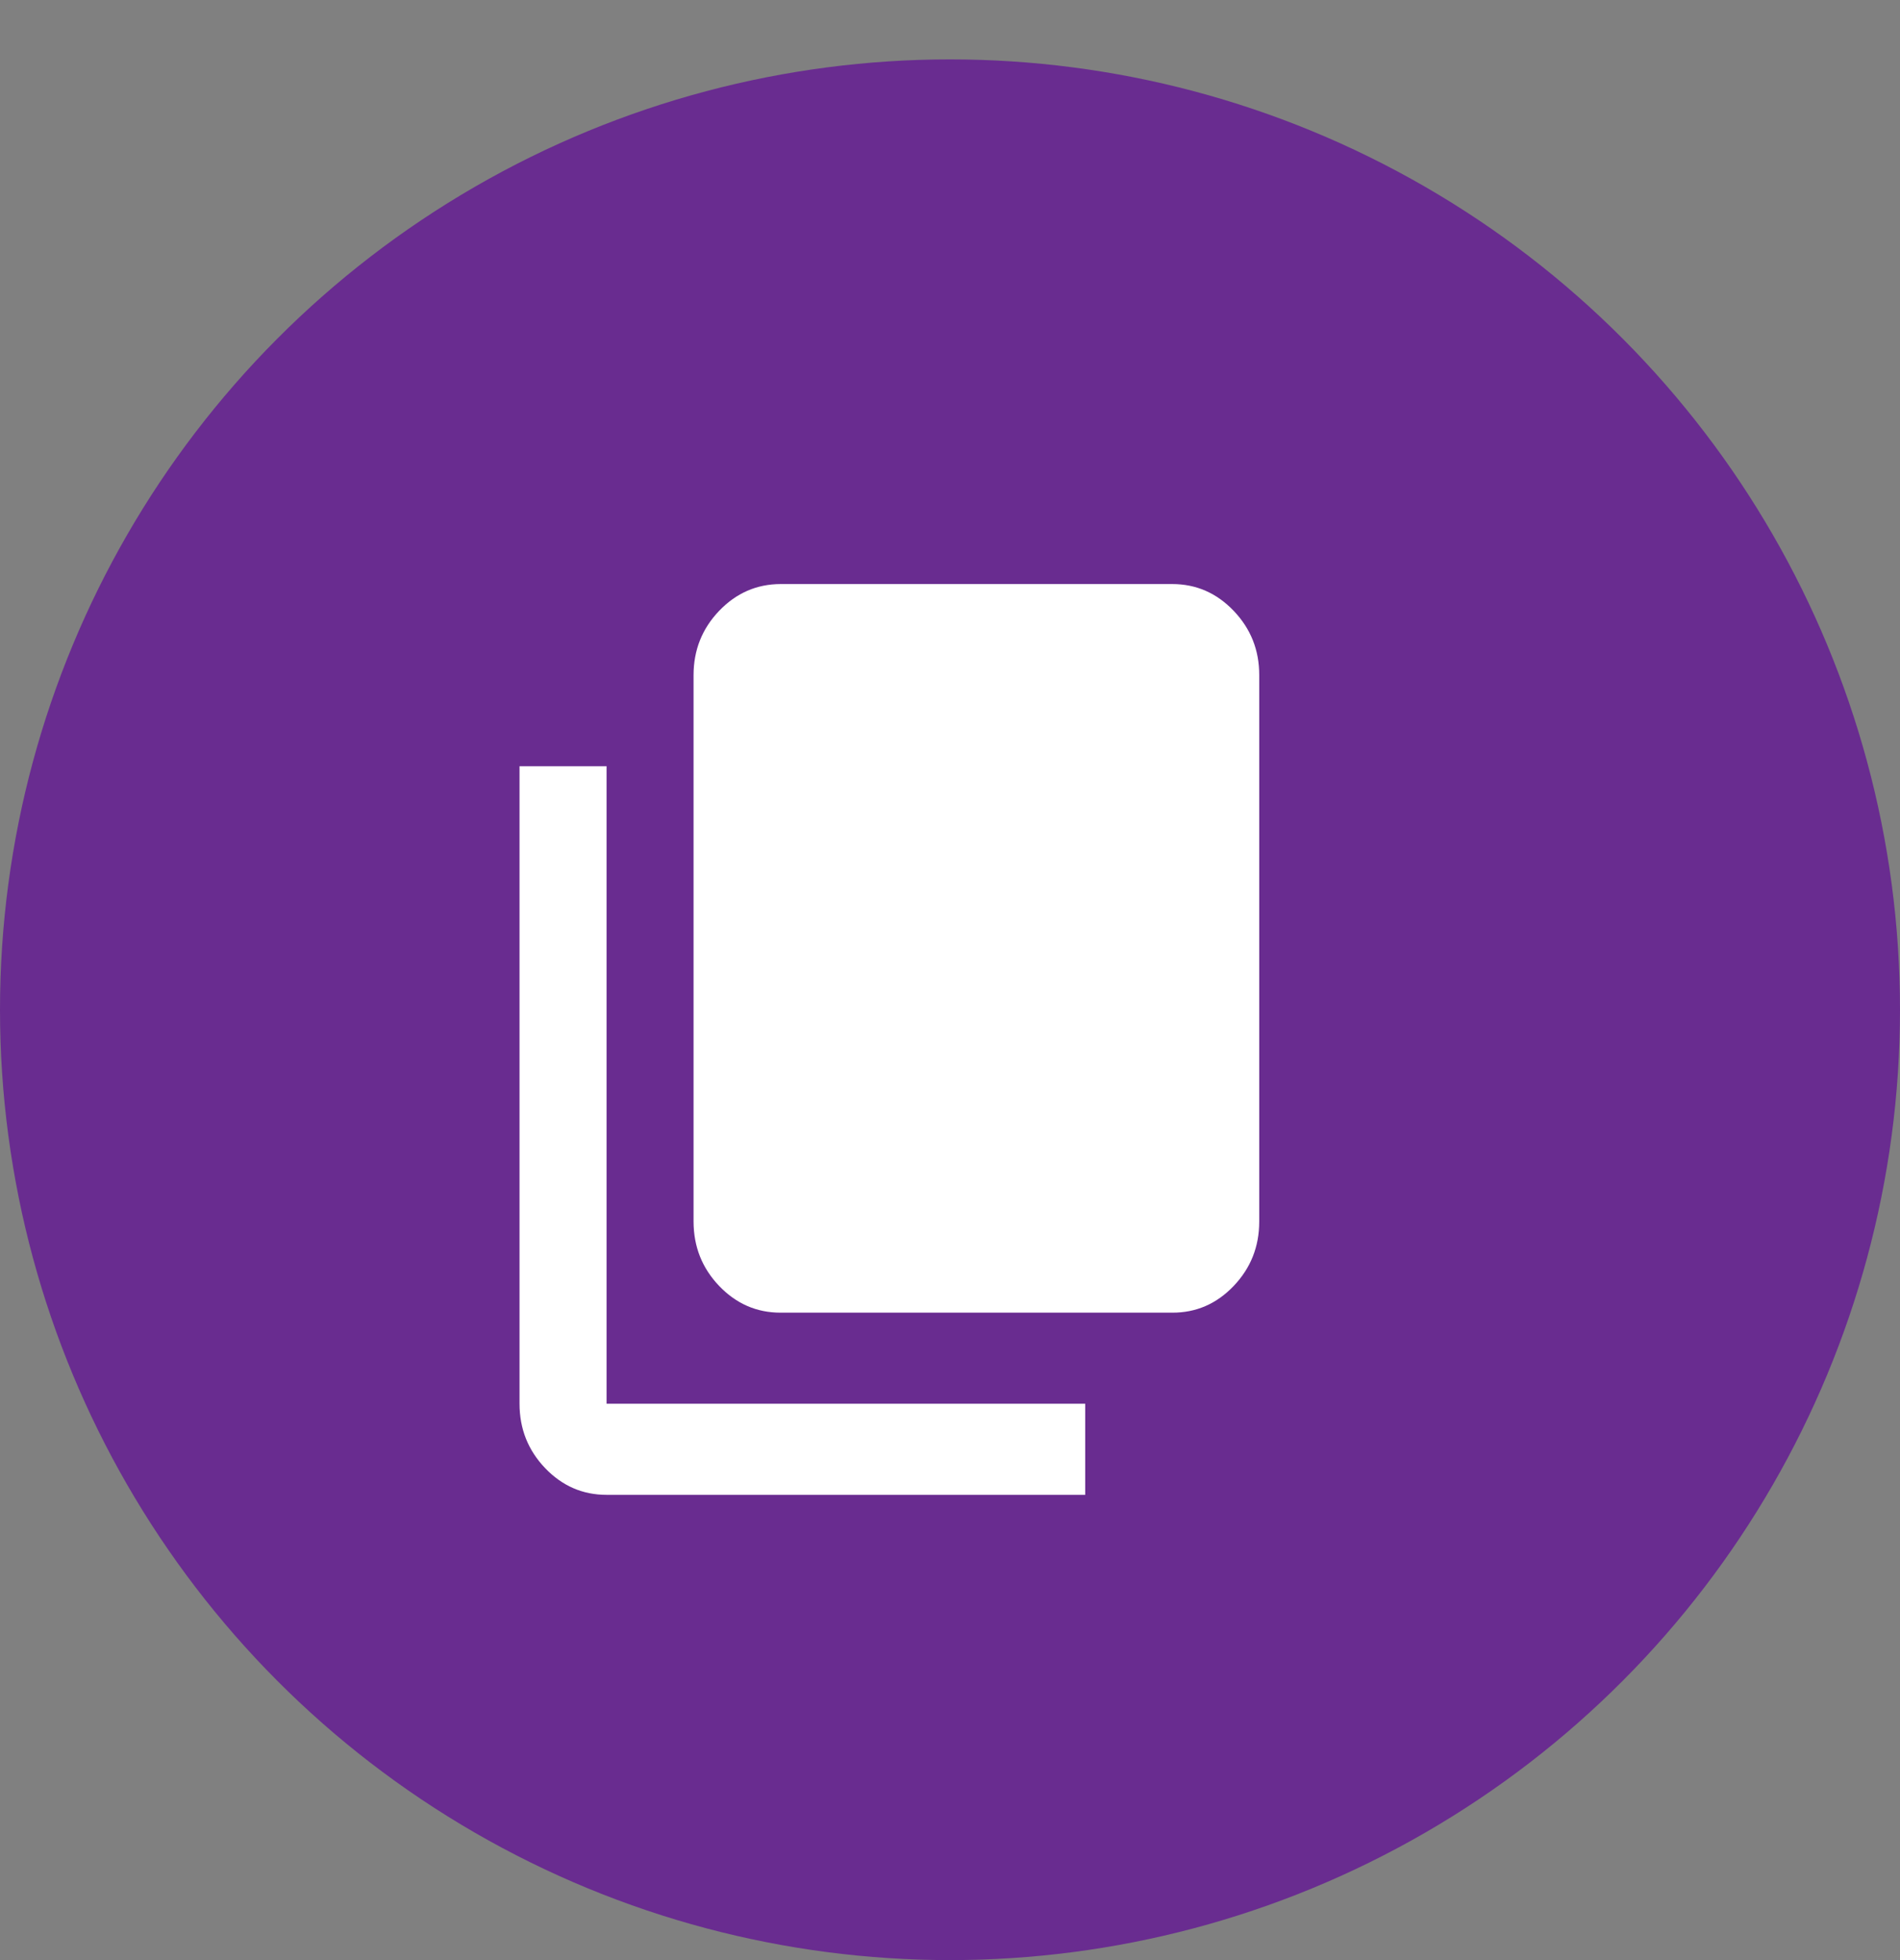
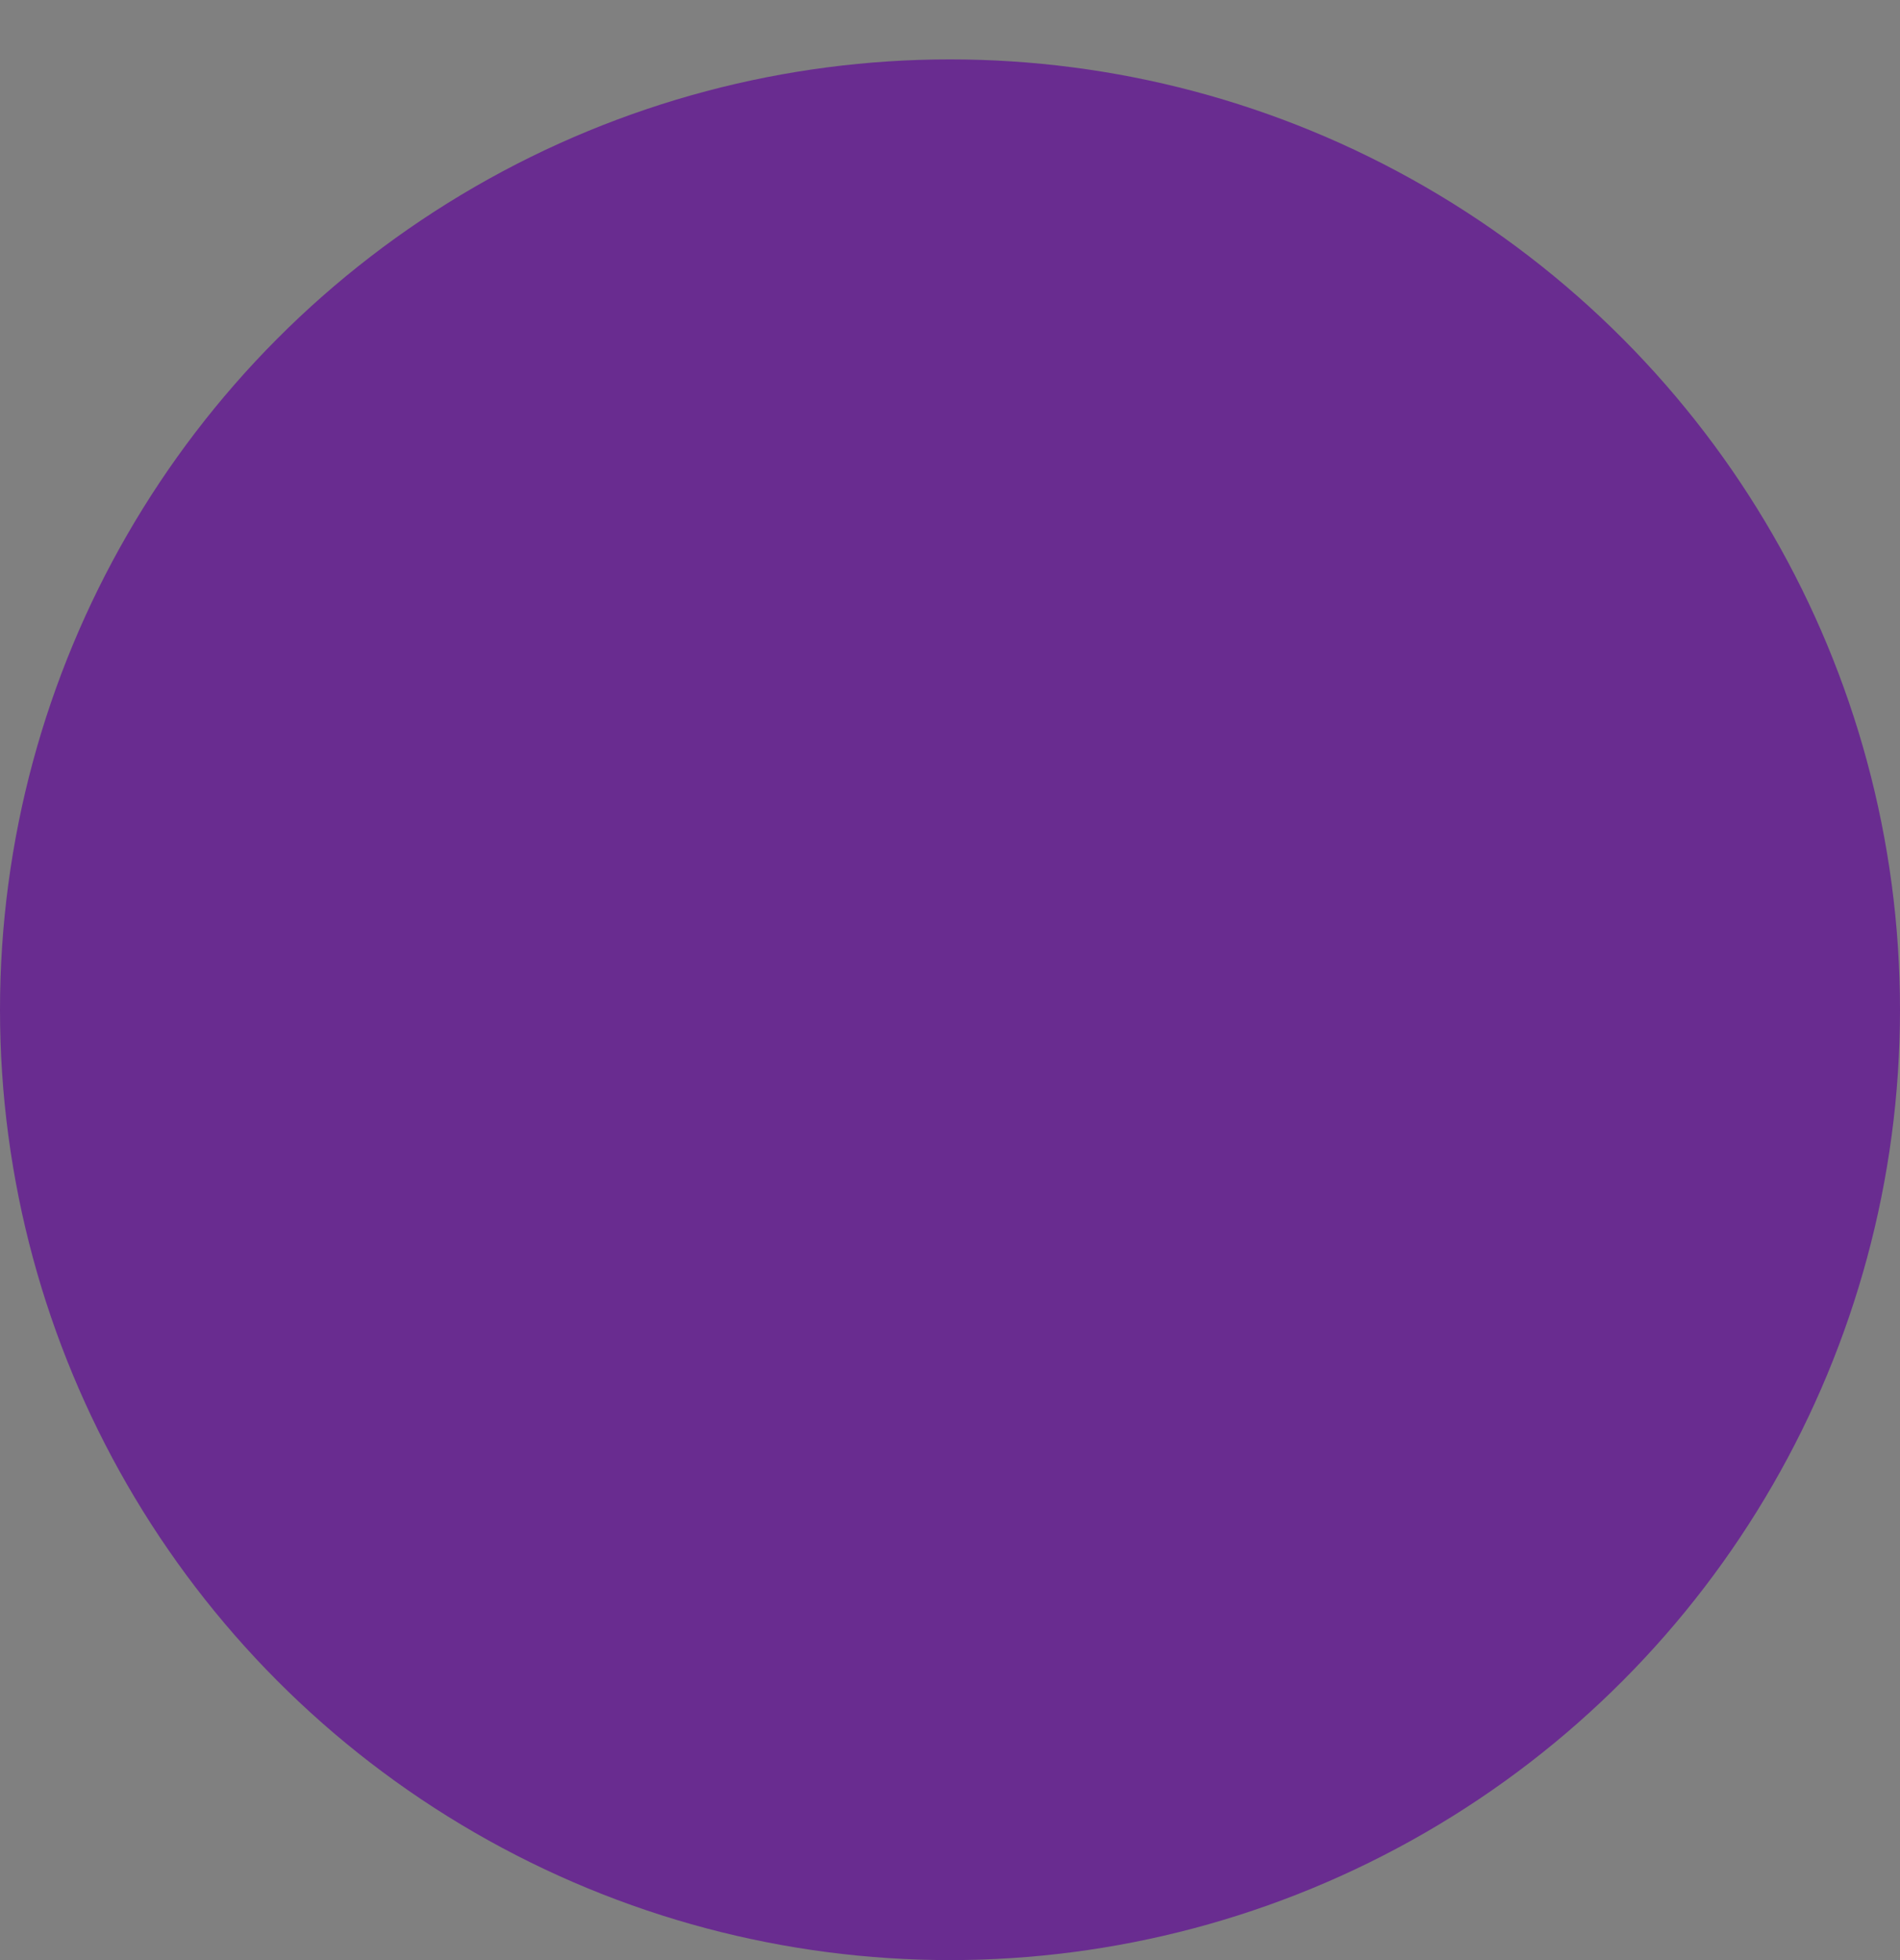
<svg xmlns="http://www.w3.org/2000/svg" width="32" height="33" viewBox="0 0 32 33" fill="none">
  <rect x="0" y="0" width="32" height="33" fill="#808080" stroke="none" />
  <circle cx="16" cy="17" r="16" fill="#692C90" />
-   <path d="M13.147 22.1C12.744 22.1 12.399 21.95 12.112 21.65C11.825 21.35 11.682 20.989 11.681 20.567V11.367C11.681 10.945 11.825 10.584 12.112 10.284C12.4 9.984 12.745 9.834 13.147 9.833H19.743C20.146 9.833 20.491 9.984 20.778 10.284C21.065 10.585 21.209 10.945 21.208 11.367V20.567C21.208 20.988 21.065 21.349 20.778 21.65C20.491 21.951 20.146 22.101 19.743 22.1H13.147ZM10.216 25.167C9.813 25.167 9.468 25.017 9.181 24.717C8.894 24.417 8.75 24.055 8.75 23.633V12.9H10.216V23.633H18.277V25.167H10.216Z" fill="white" />
</svg>